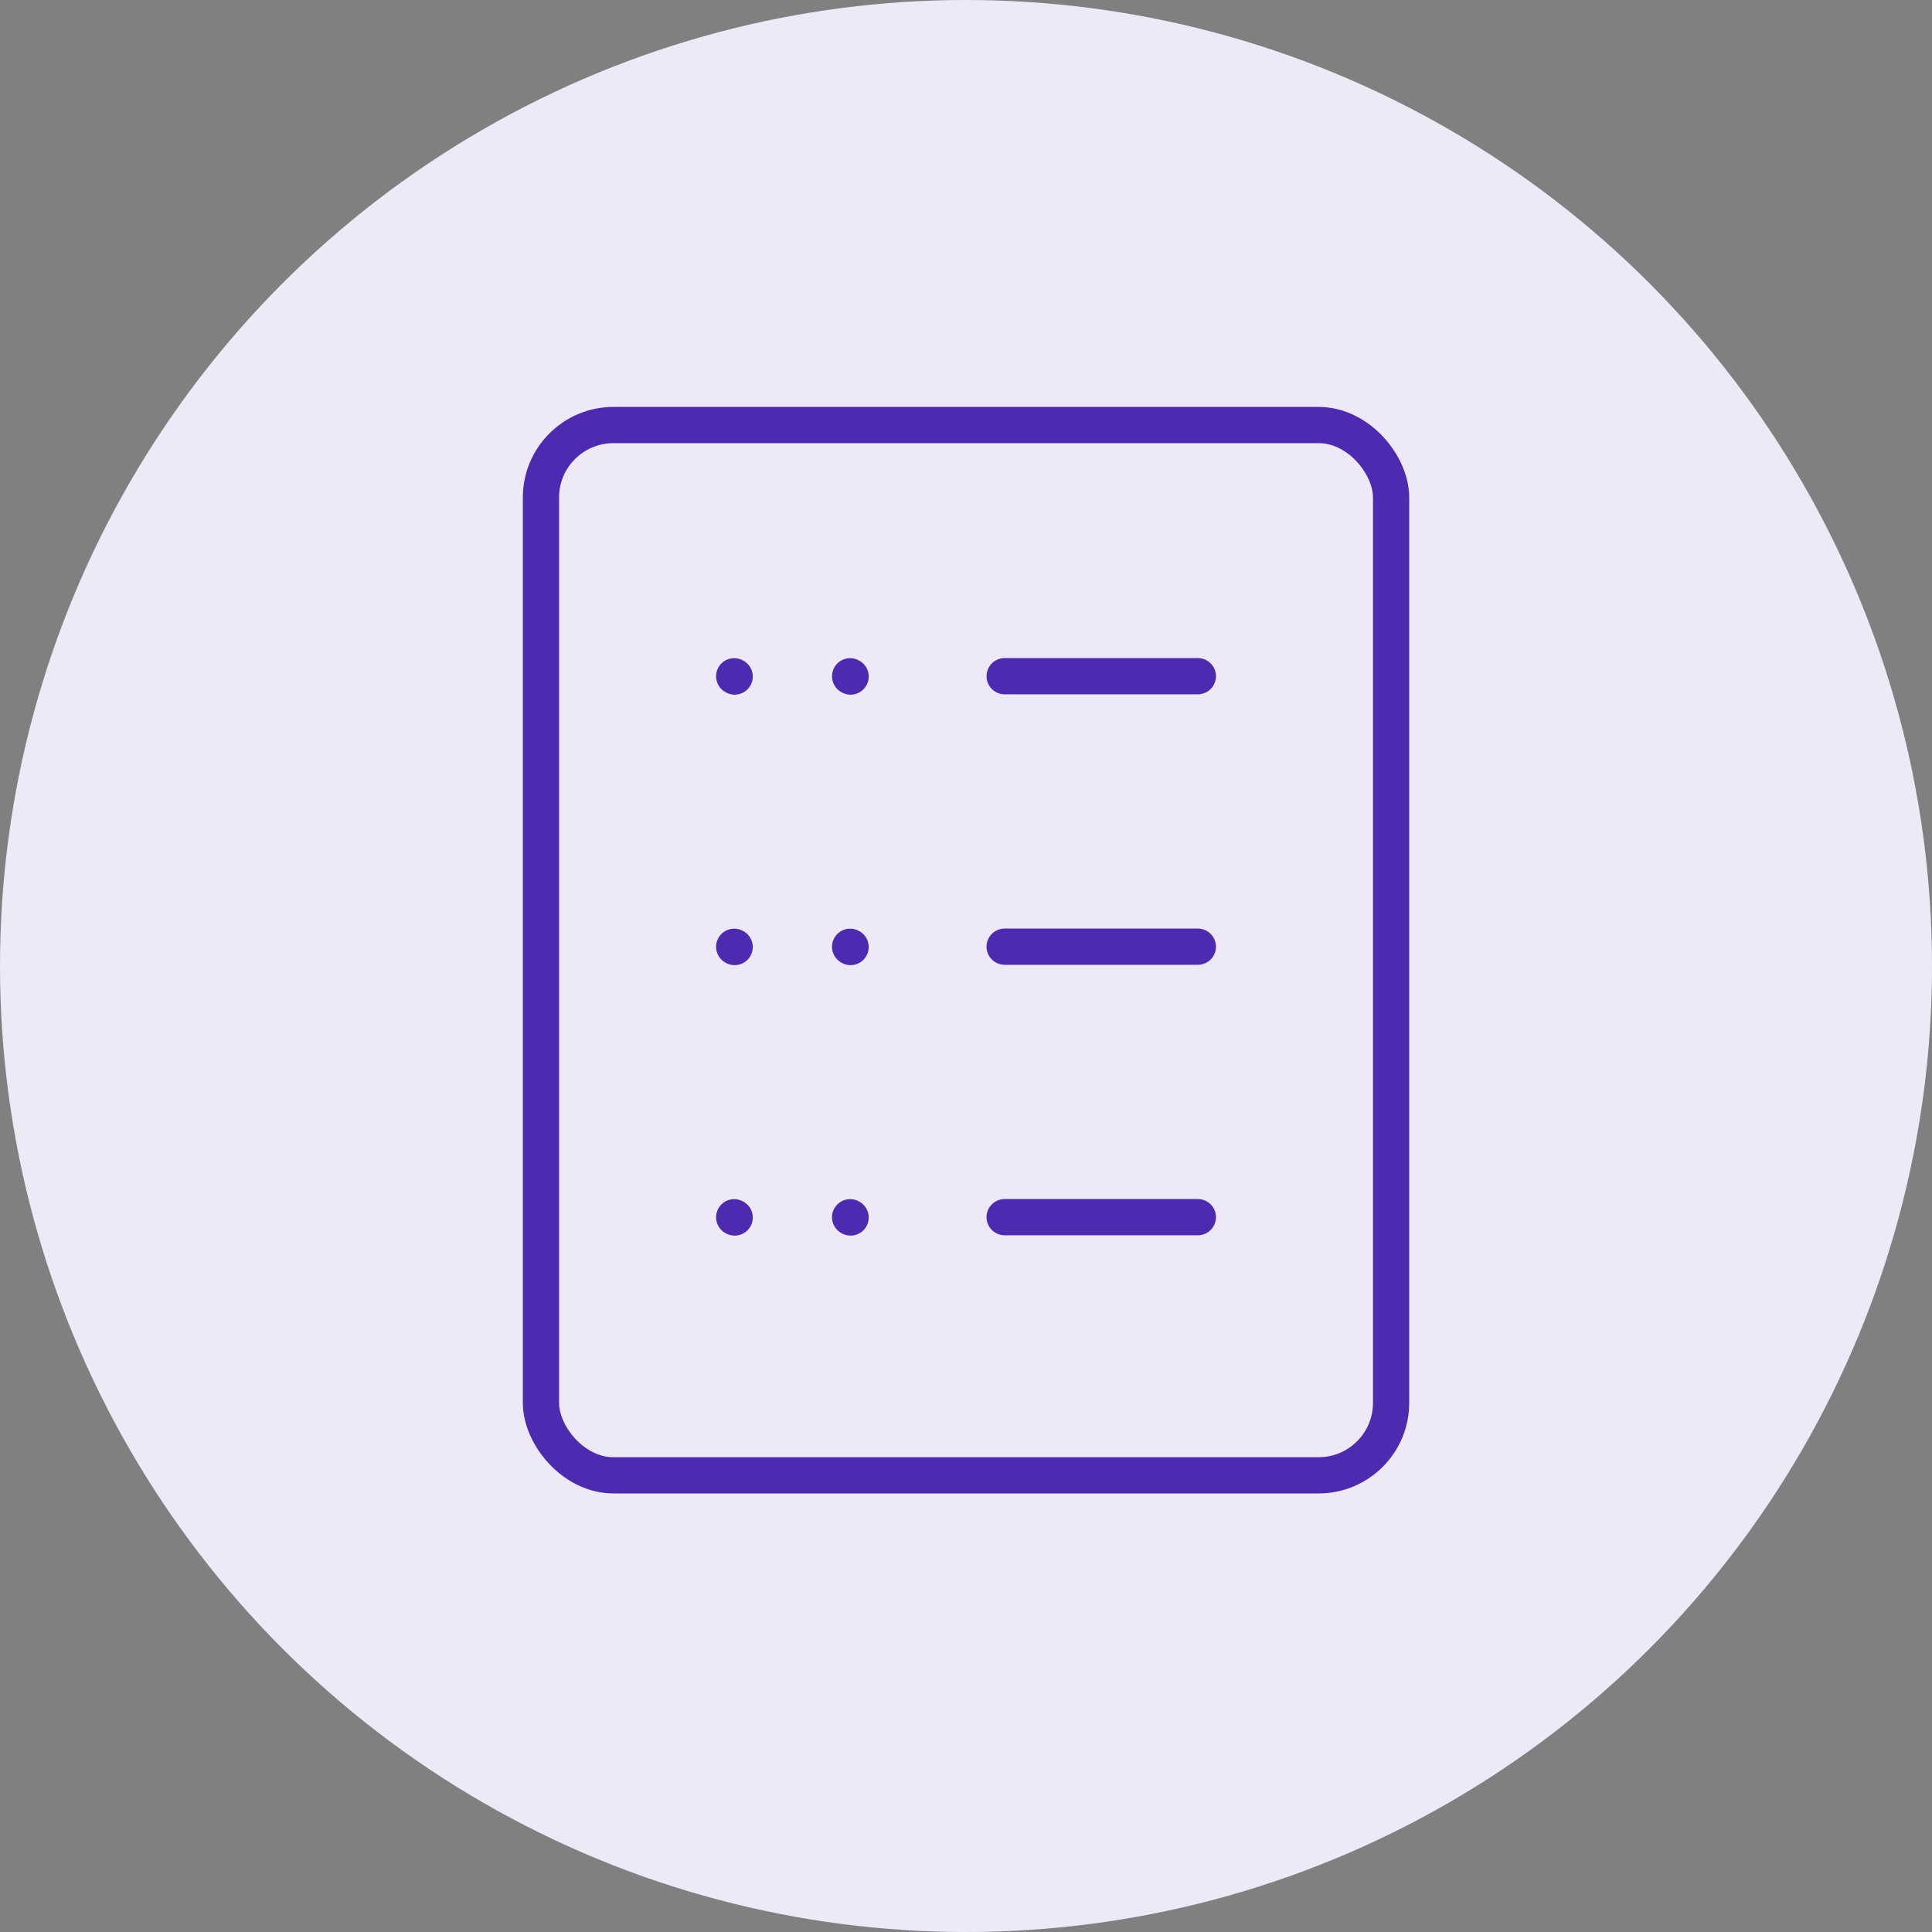
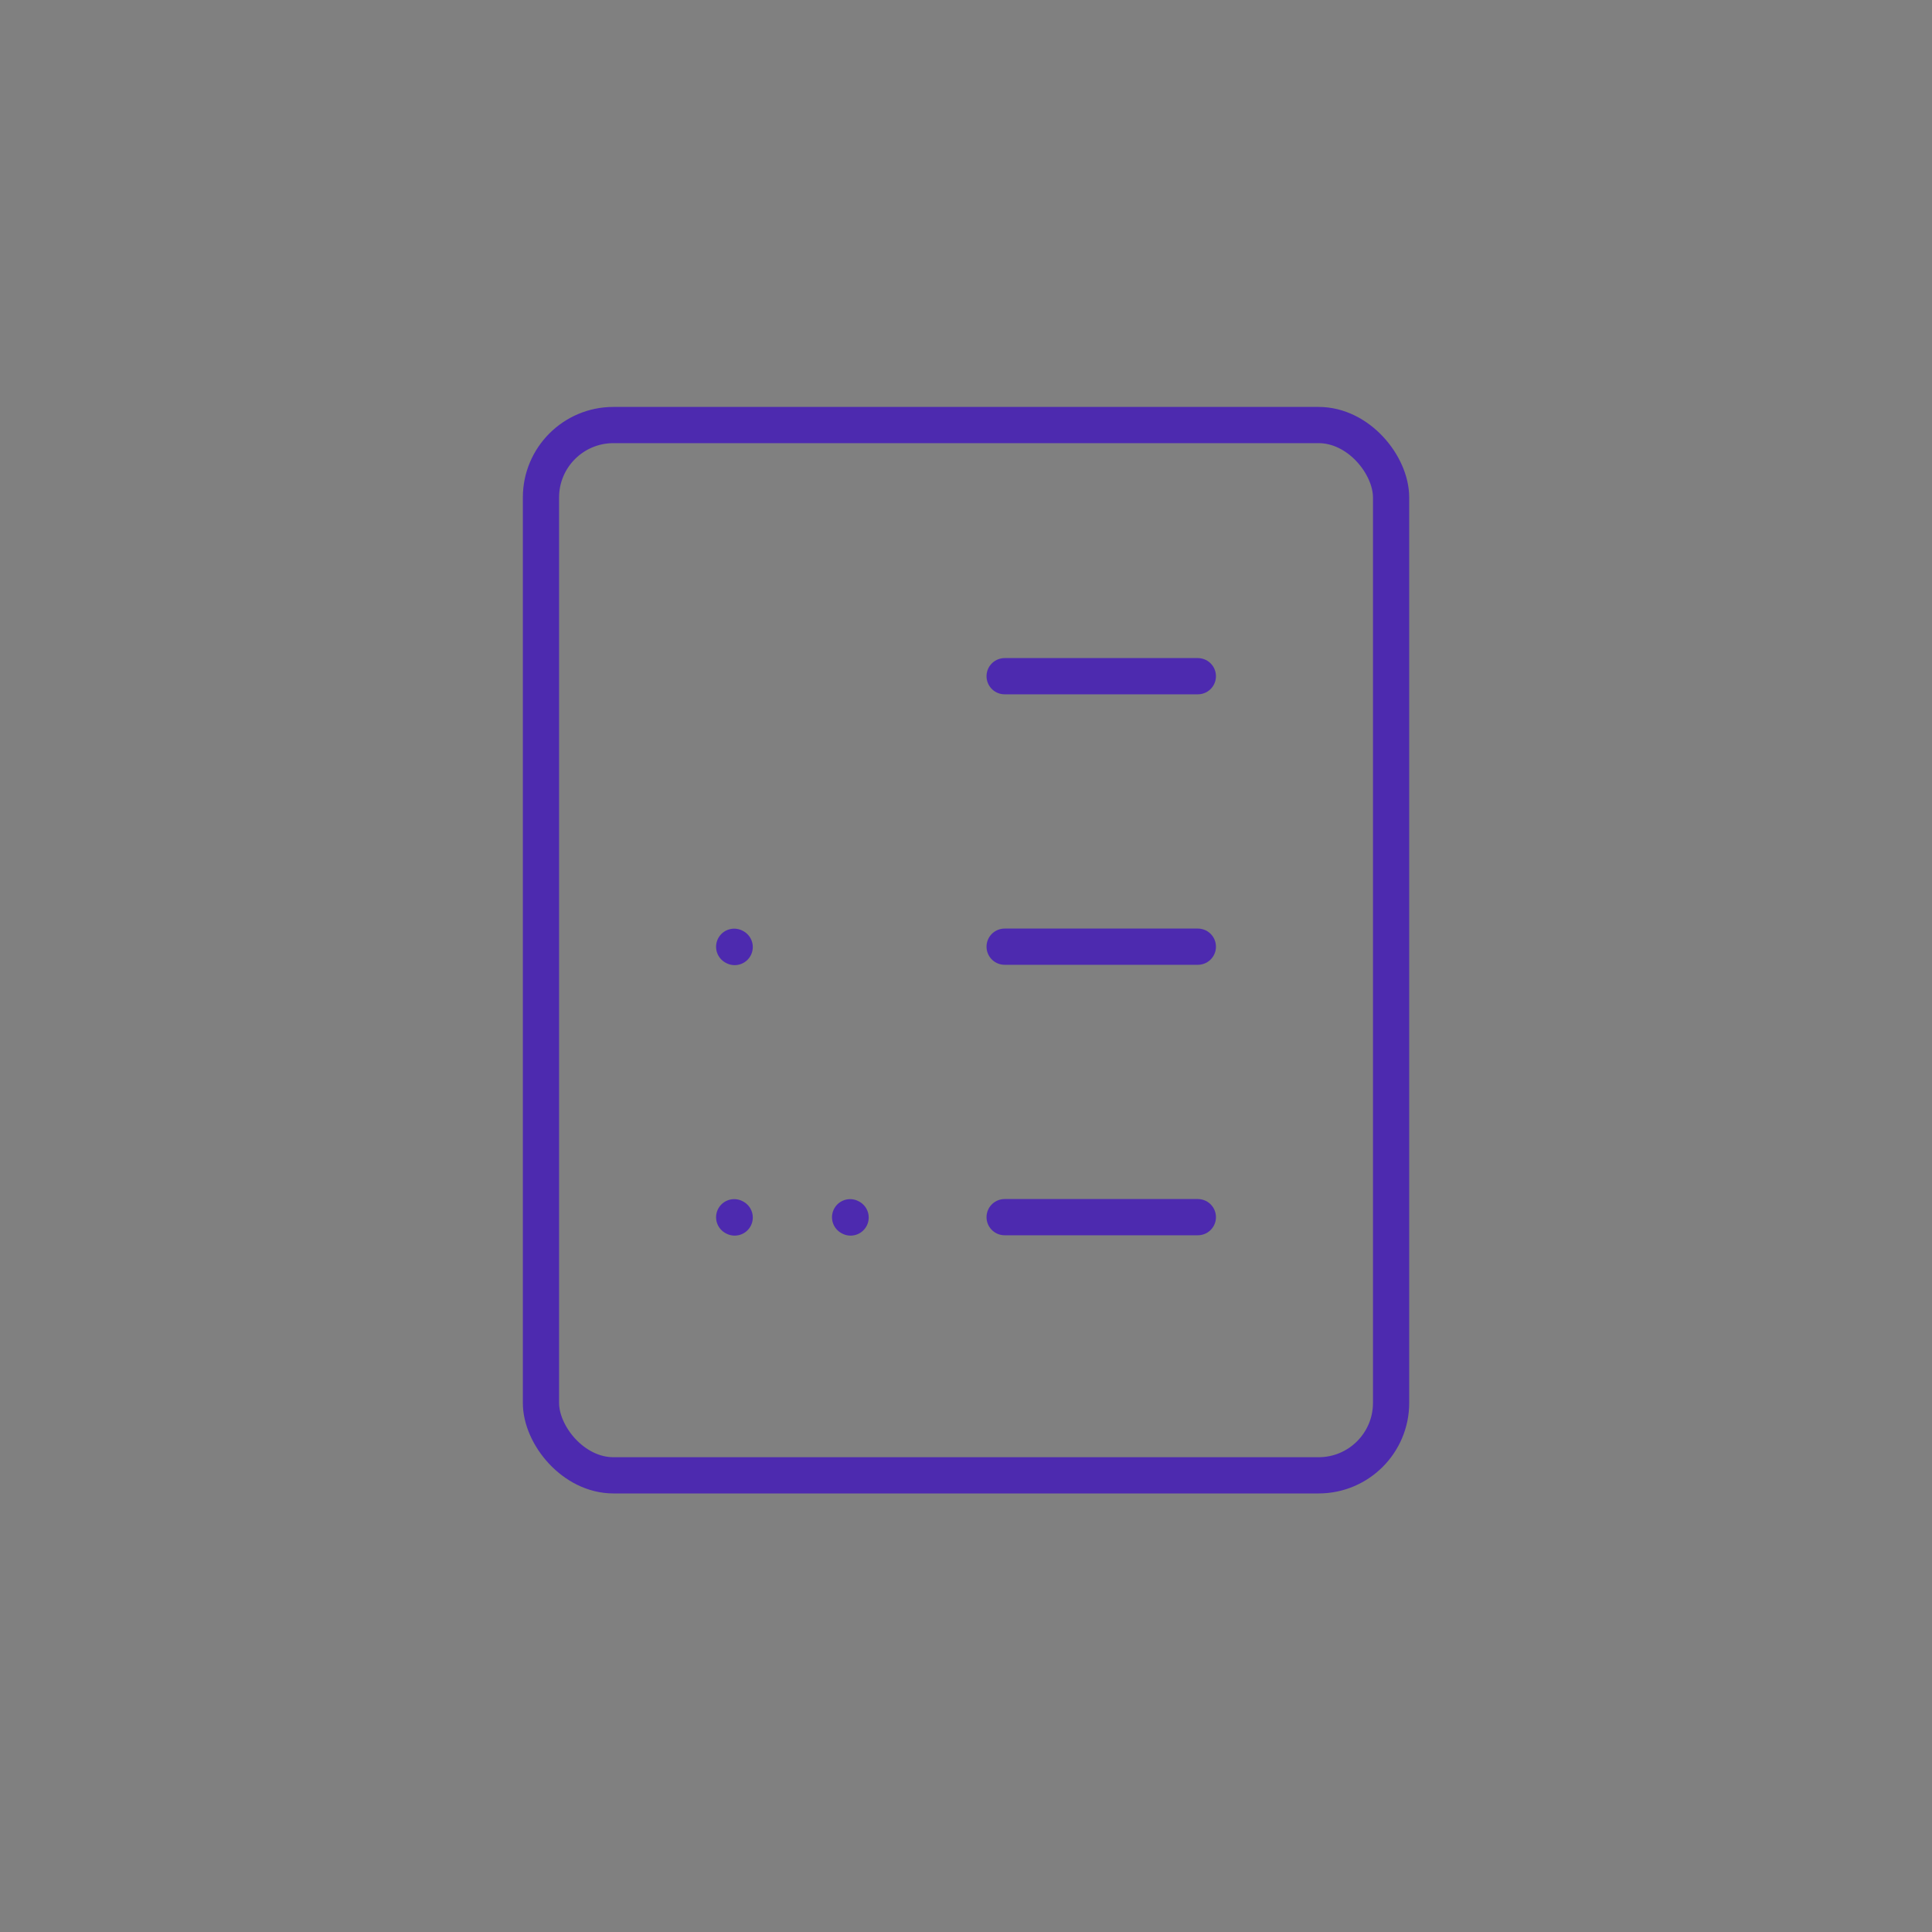
<svg xmlns="http://www.w3.org/2000/svg" width="80" height="80" viewBox="0 0 80 80">
  <rect x="0" y="0" width="80" height="80" fill="#808080" stroke="none" />
  <g id="DEDICATED_SERVER" data-name="DEDICATED SERVER" transform="translate(-582 -4063)">
-     <circle id="Ellipse_129" data-name="Ellipse 129" cx="40" cy="40" r="40" transform="translate(582 4063)" fill="#ede9f7" />
    <g id="Group_6617" data-name="Group 6617" transform="translate(604.4 4080.6)">
      <g id="Group_6619" data-name="Group 6619">
        <rect id="Rectangle_4681" data-name="Rectangle 4681" width="35.202" height="43.49" rx="3" transform="translate(0)" fill="none" stroke="#4d2aaf" stroke-width="1.5" />
        <g id="Group_6618" data-name="Group 6618" transform="translate(8.001 10.399)">
-           <path id="Path_7086" data-name="Path 7086" d="M0,.016.016,0" transform="translate(0.005 0.02) rotate(-107)" fill="none" stroke="#4d2aaf" stroke-linecap="round" stroke-linejoin="round" stroke-width="1.5" />
-           <path id="Path_7087" data-name="Path 7087" d="M0,.016.016,0" transform="translate(4.805 0.02) rotate(-107)" fill="none" stroke="#4d2aaf" stroke-linecap="round" stroke-linejoin="round" stroke-width="1.5" />
          <line id="Line_559" data-name="Line 559" x2="8" transform="translate(11.199 0.001)" fill="none" stroke="#4d2aaf" stroke-linecap="round" stroke-width="1.5" />
          <path id="Path_7086-2" data-name="Path 7086" d="M0,.016.016,0" transform="translate(0.005 11.22) rotate(-107)" fill="none" stroke="#4d2aaf" stroke-linecap="round" stroke-linejoin="round" stroke-width="1.5" />
-           <path id="Path_7087-2" data-name="Path 7087" d="M0,.016.016,0" transform="translate(4.805 11.22) rotate(-107)" fill="none" stroke="#4d2aaf" stroke-linecap="round" stroke-linejoin="round" stroke-width="1.5" />
          <line id="Line_559-2" data-name="Line 559" x2="8" transform="translate(11.199 11.201)" fill="none" stroke="#4d2aaf" stroke-linecap="round" stroke-width="1.5" />
          <path id="Path_7086-3" data-name="Path 7086" d="M0,.016.016,0" transform="translate(0.005 22.42) rotate(-107)" fill="none" stroke="#4d2aaf" stroke-linecap="round" stroke-linejoin="round" stroke-width="1.5" />
          <path id="Path_7087-3" data-name="Path 7087" d="M0,.016.016,0" transform="translate(4.805 22.42) rotate(-107)" fill="none" stroke="#4d2aaf" stroke-linecap="round" stroke-linejoin="round" stroke-width="1.5" />
          <line id="Line_559-3" data-name="Line 559" x2="8" transform="translate(11.199 22.401)" fill="none" stroke="#4d2aaf" stroke-linecap="round" stroke-width="1.5" />
        </g>
      </g>
    </g>
  </g>
</svg>